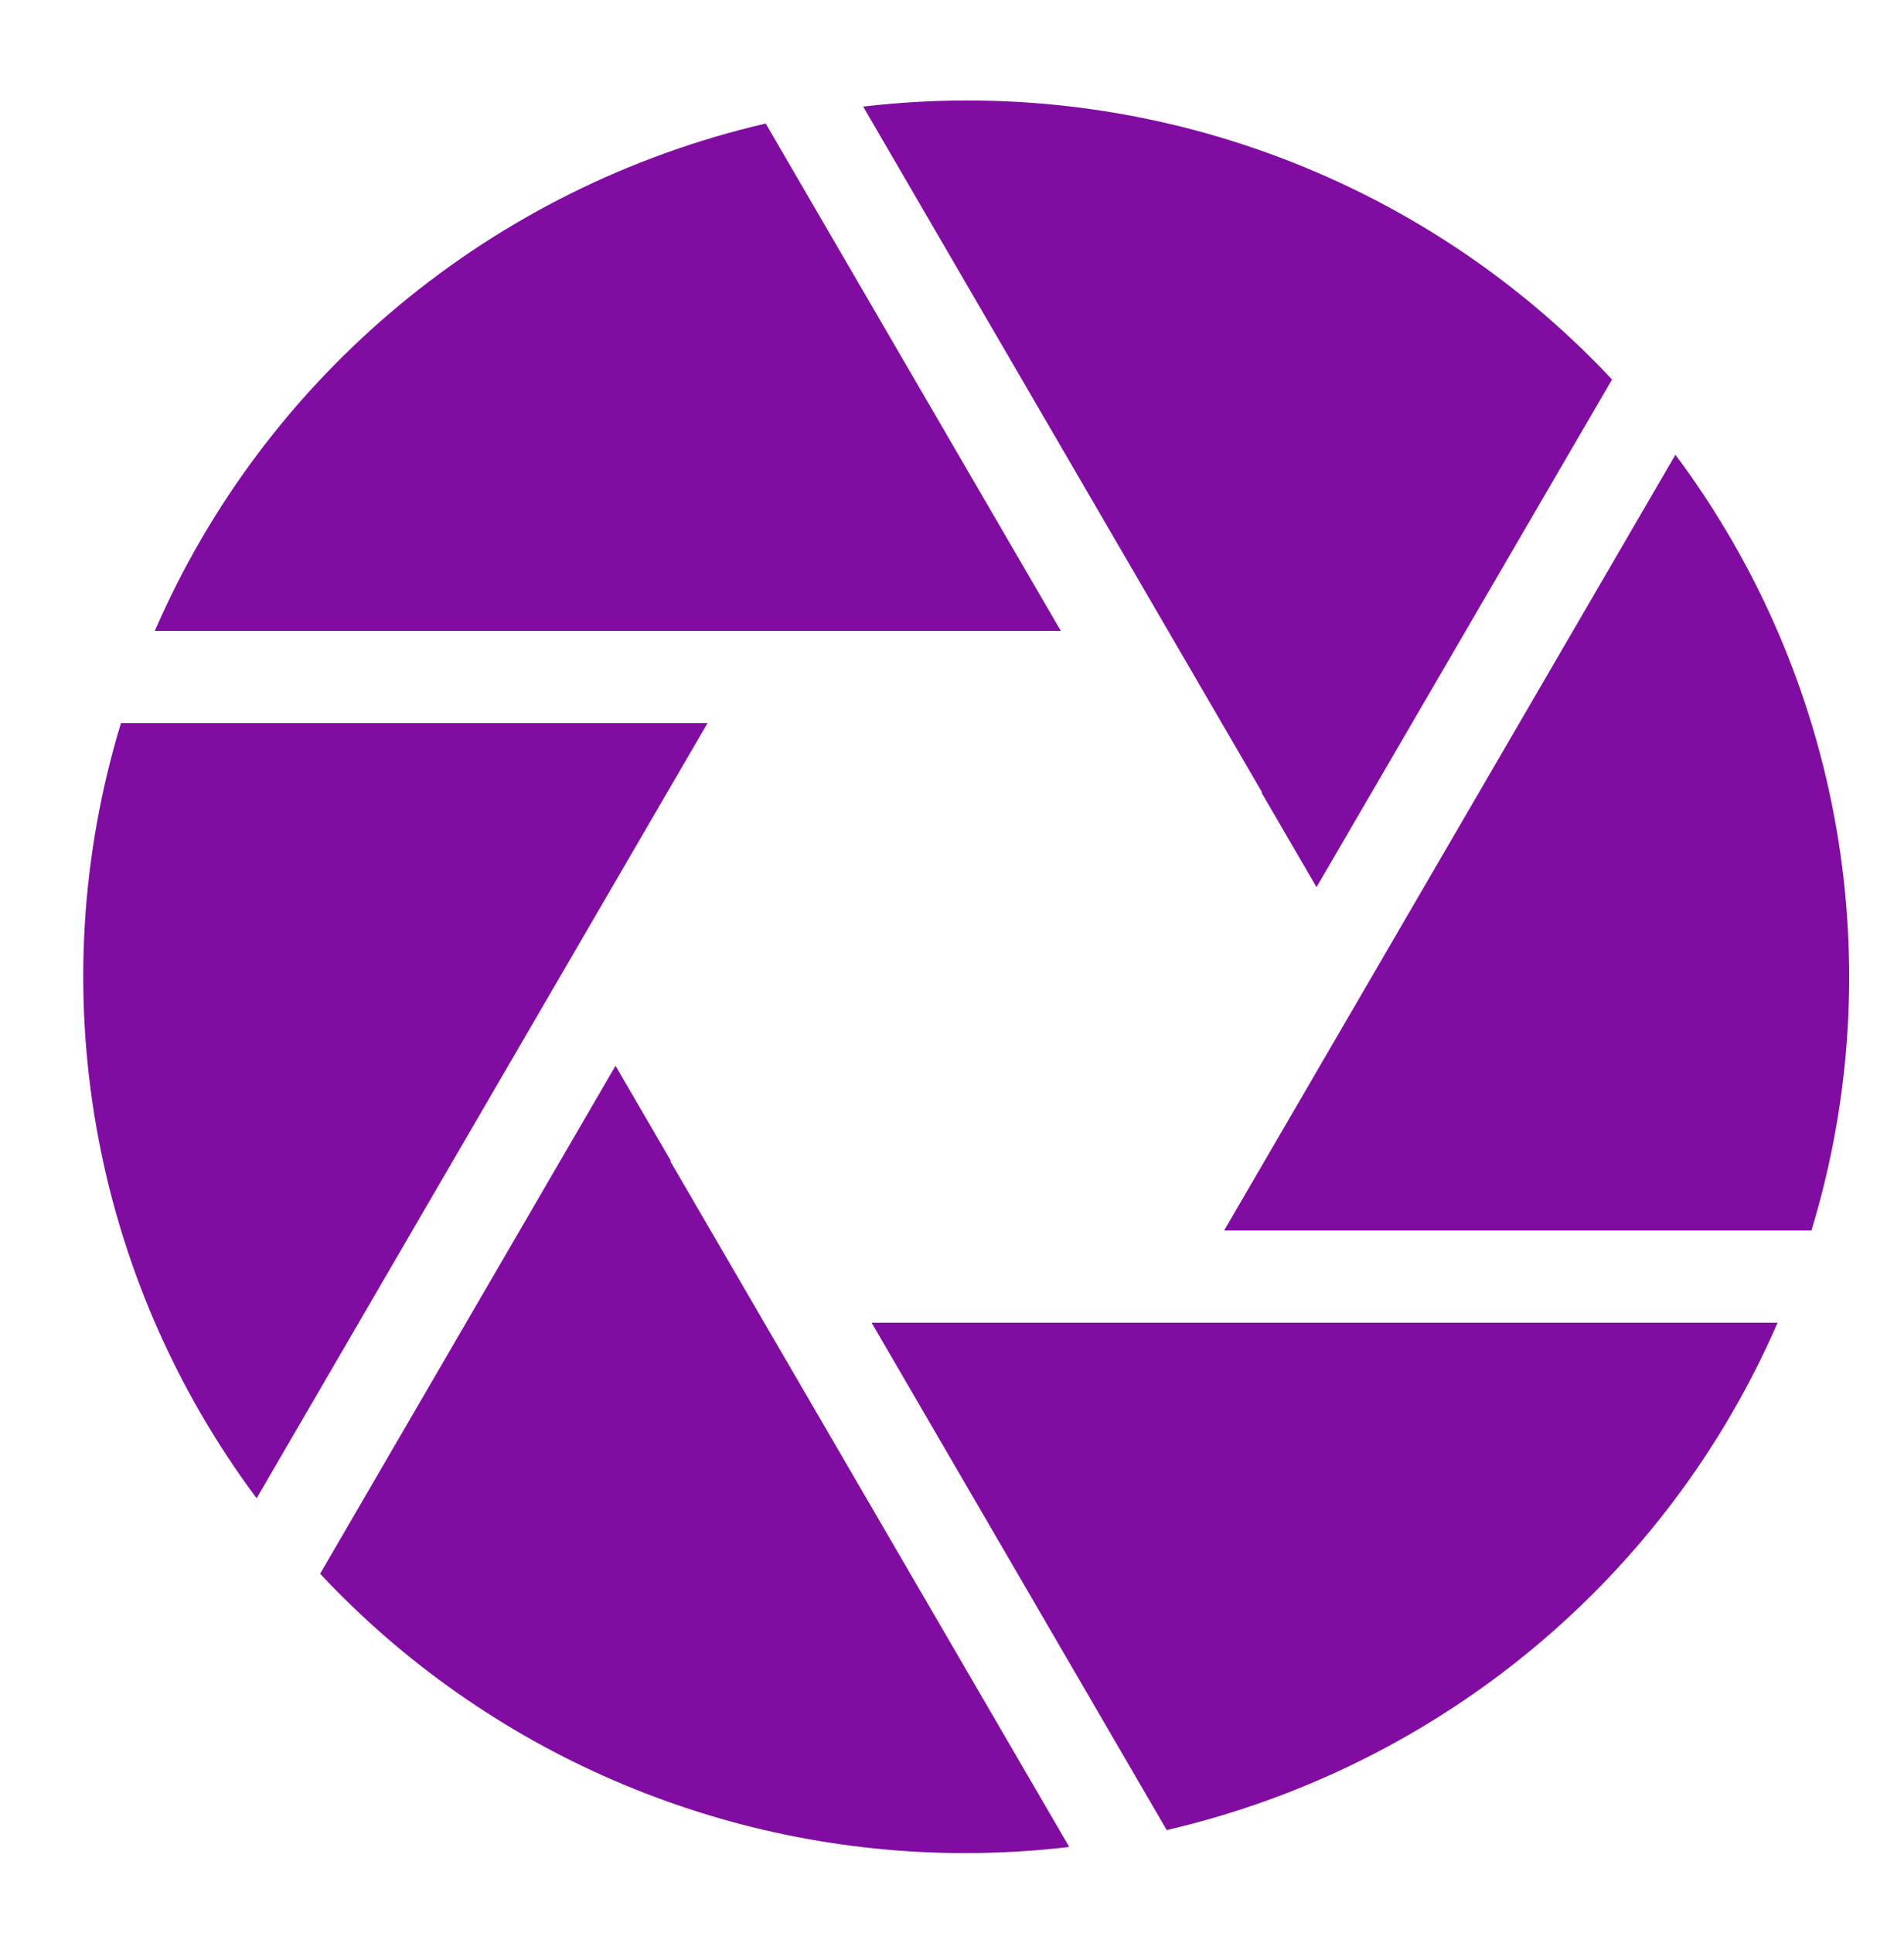
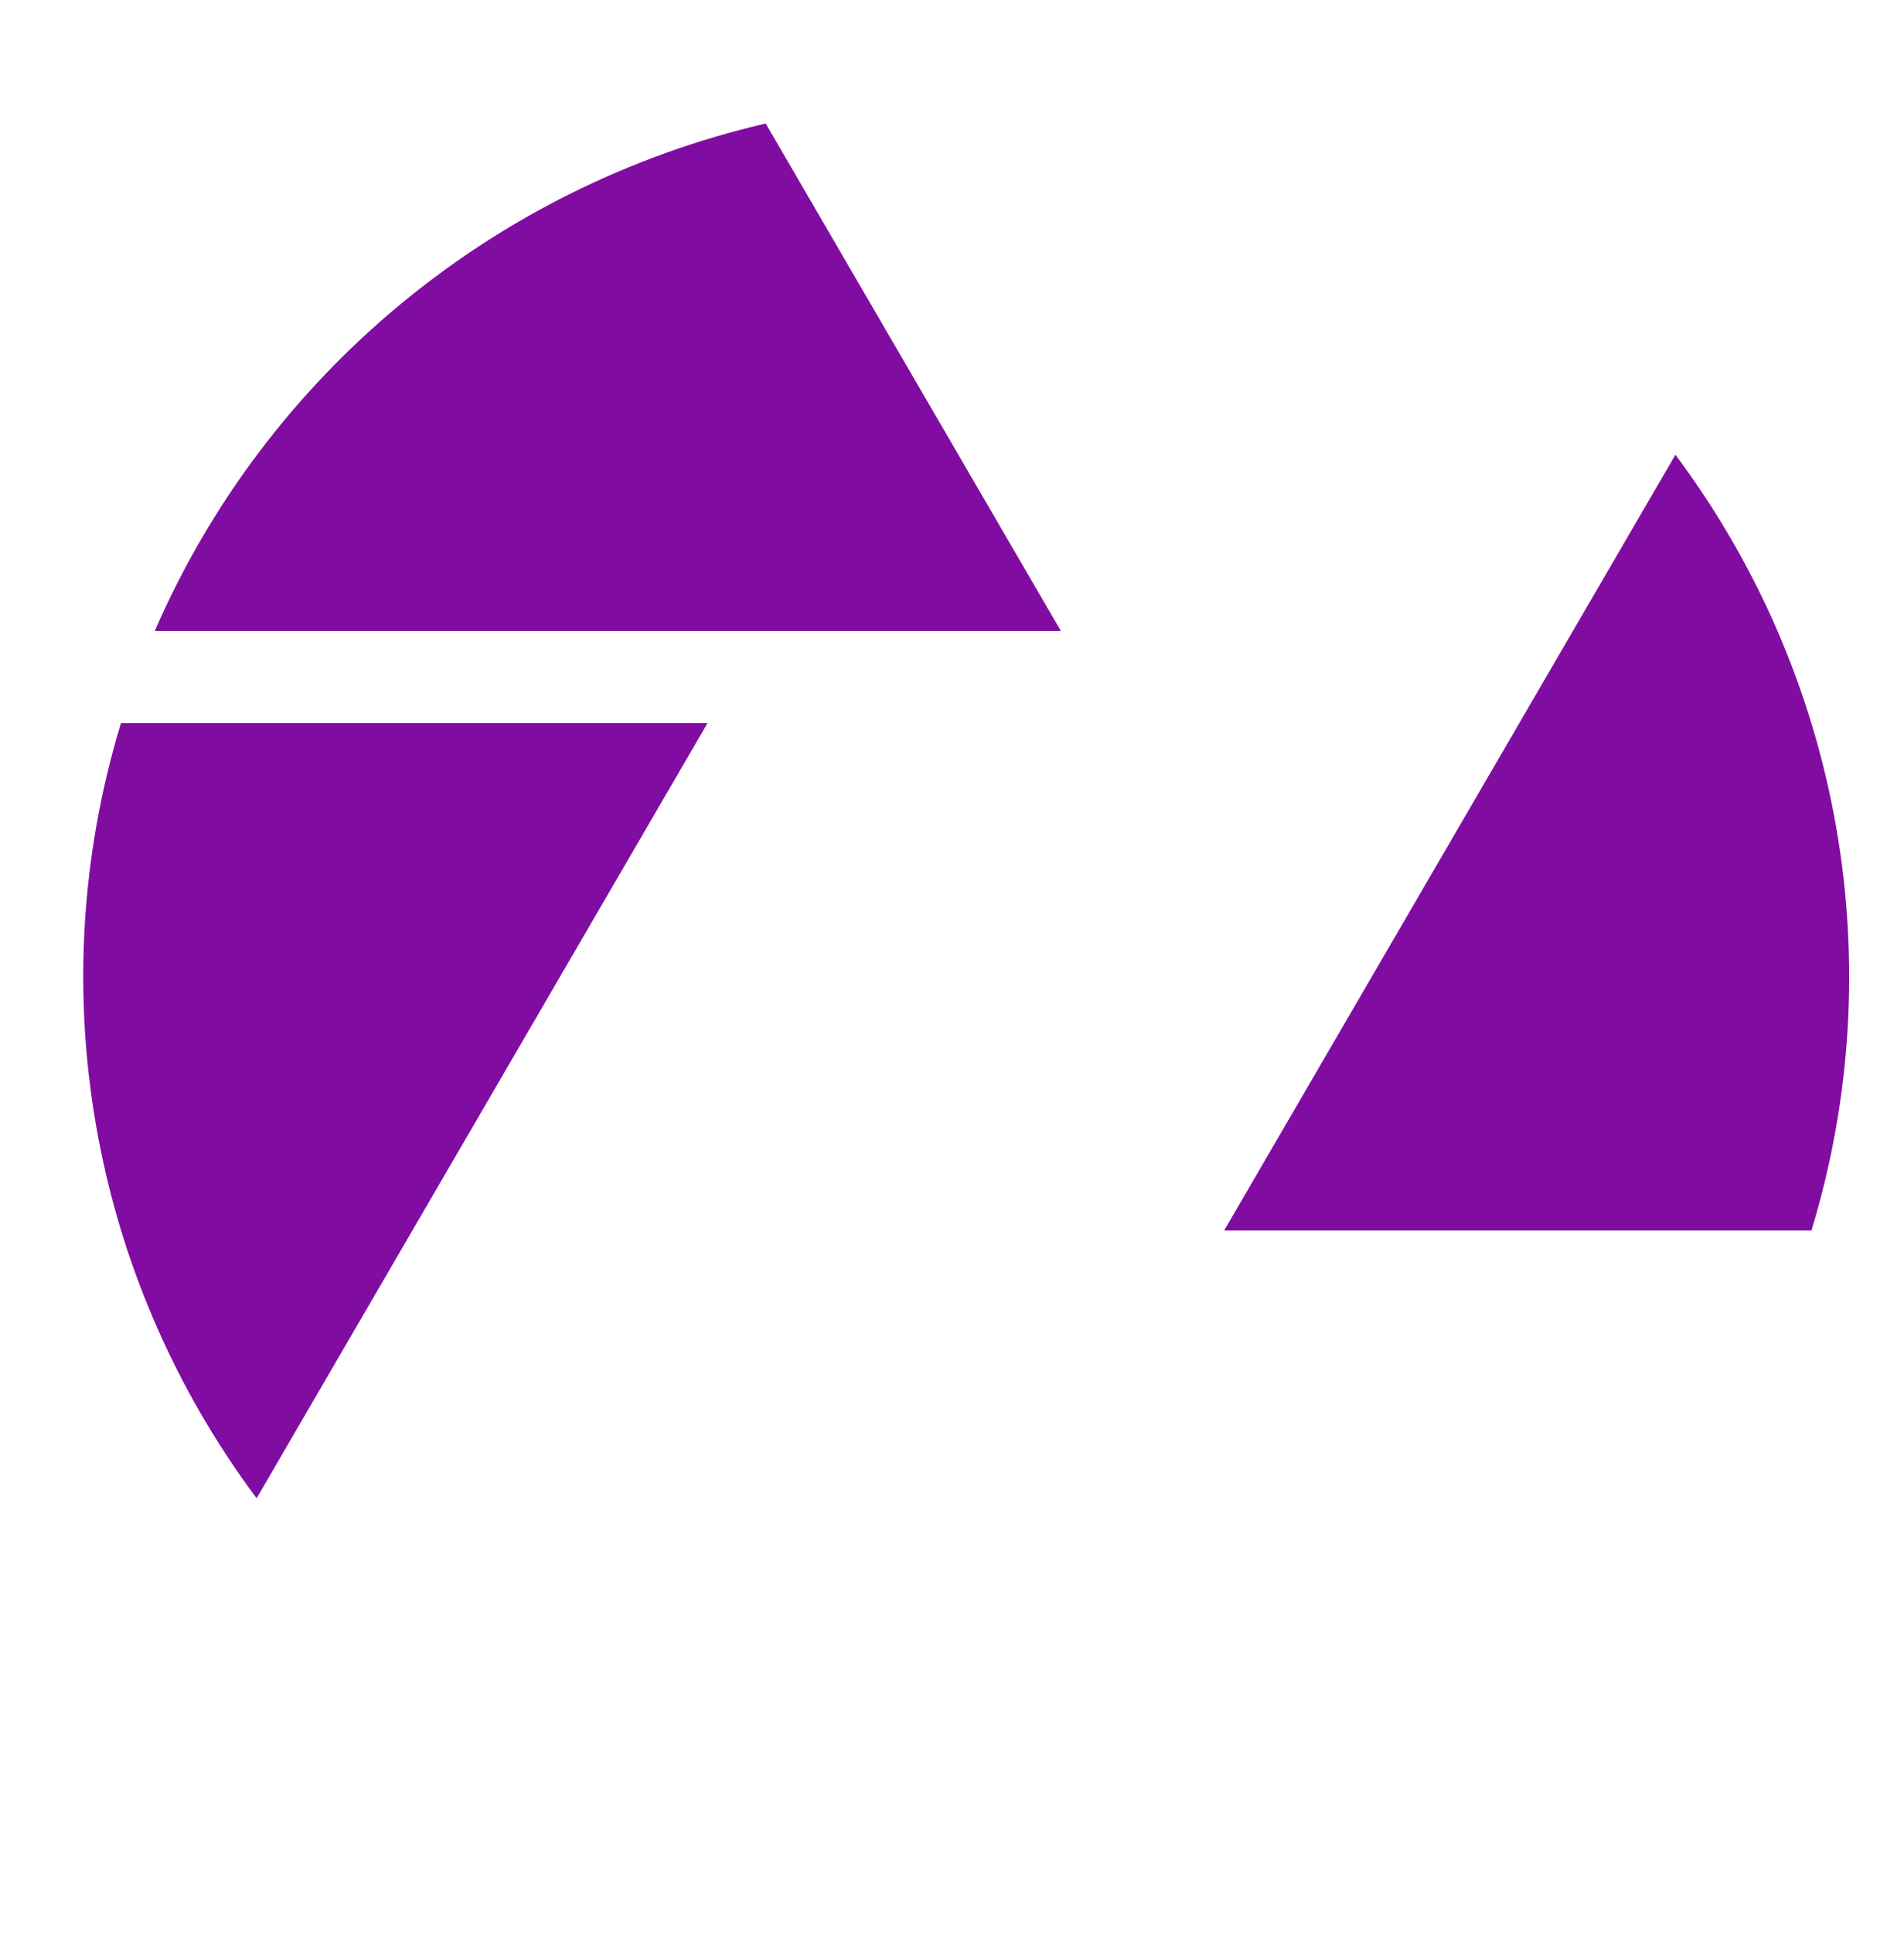
<svg xmlns="http://www.w3.org/2000/svg" width="67" height="68" xml:space="preserve" overflow="hidden">
  <g transform="translate(-962 -556)">
    <g>
      <g>
        <g>
          <path d="M31.916 26.768 42.243 26.768 31.941 8.923C22.405 11.153 14.491 17.774 10.615 26.768Z" fill="#810CA2" fill-rule="nonzero" fill-opacity="1" transform="matrix(1.008 0 0 1 956.748 551.422)" />
-           <path d="M49.268 32.447 49.25 32.457 51.17 35.783 61.486 17.927C55.664 11.66 47.494 8.103 38.941 8.112 37.738 8.114 36.537 8.186 35.343 8.327Z" fill="#810CA2" fill-rule="nonzero" fill-opacity="1" transform="matrix(1.008 0 0 1 956.748 551.422)" />
          <path d="M47.946 47.858 68.448 47.858C71.266 38.524 69.505 28.407 63.699 20.574Z" fill="#810CA2" fill-rule="nonzero" fill-opacity="1" transform="matrix(1.008 0 0 1 956.748 551.422)" />
-           <path d="M45.965 51.103 35.638 51.103 45.94 68.949C55.477 66.719 63.389 60.097 67.266 51.103Z" fill="#810CA2" fill-rule="nonzero" fill-opacity="1" transform="matrix(1.008 0 0 1 956.748 551.422)" />
-           <path d="M28.612 45.425 28.632 45.414 26.698 42.066 16.386 59.933C22.207 66.206 30.382 69.768 38.941 69.76 40.143 69.757 41.344 69.685 42.538 69.544Z" fill="#810CA2" fill-rule="nonzero" fill-opacity="1" transform="matrix(1.008 0 0 1 956.748 551.422)" />
-           <path d="M29.91 30.013 9.433 30.013C6.617 39.339 8.373 49.447 14.169 57.278Z" fill="#810CA2" fill-rule="nonzero" fill-opacity="1" transform="matrix(1.008 0 0 1 956.748 551.422)" />
+           <path d="M29.91 30.013 9.433 30.013C6.617 39.339 8.373 49.447 14.169 57.278" fill="#810CA2" fill-rule="nonzero" fill-opacity="1" transform="matrix(1.008 0 0 1 956.748 551.422)" />
        </g>
      </g>
    </g>
  </g>
</svg>